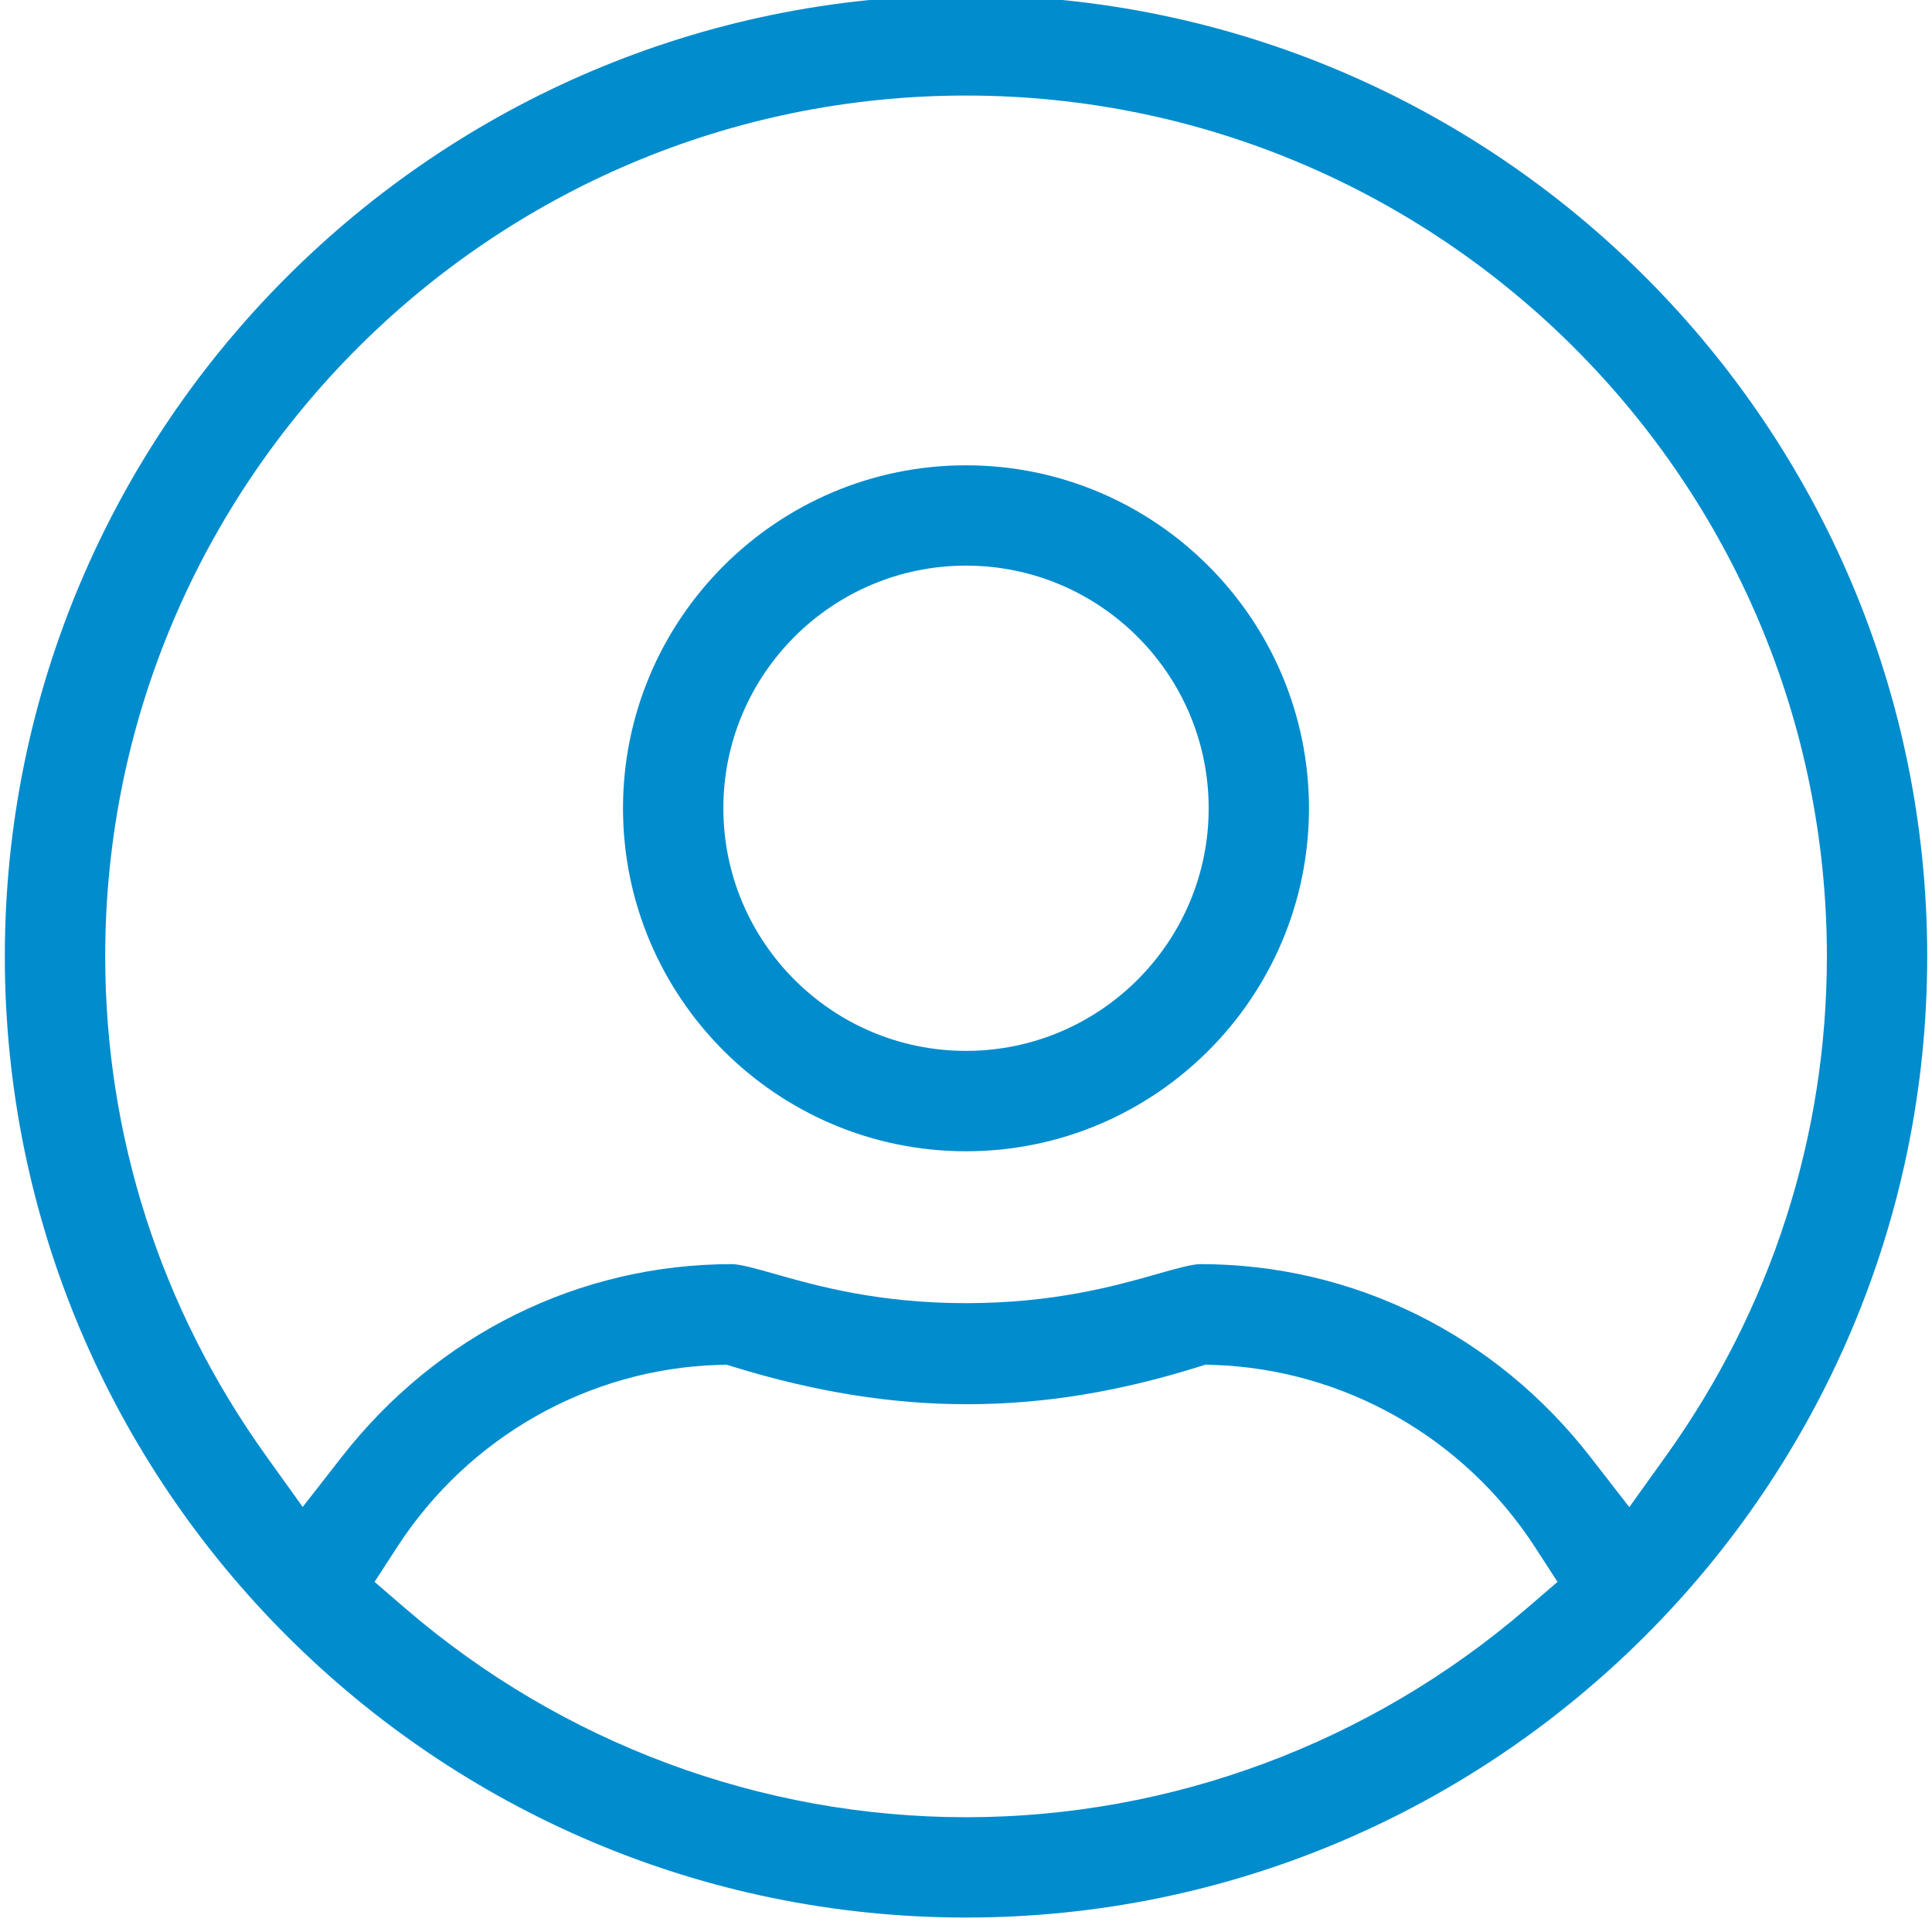
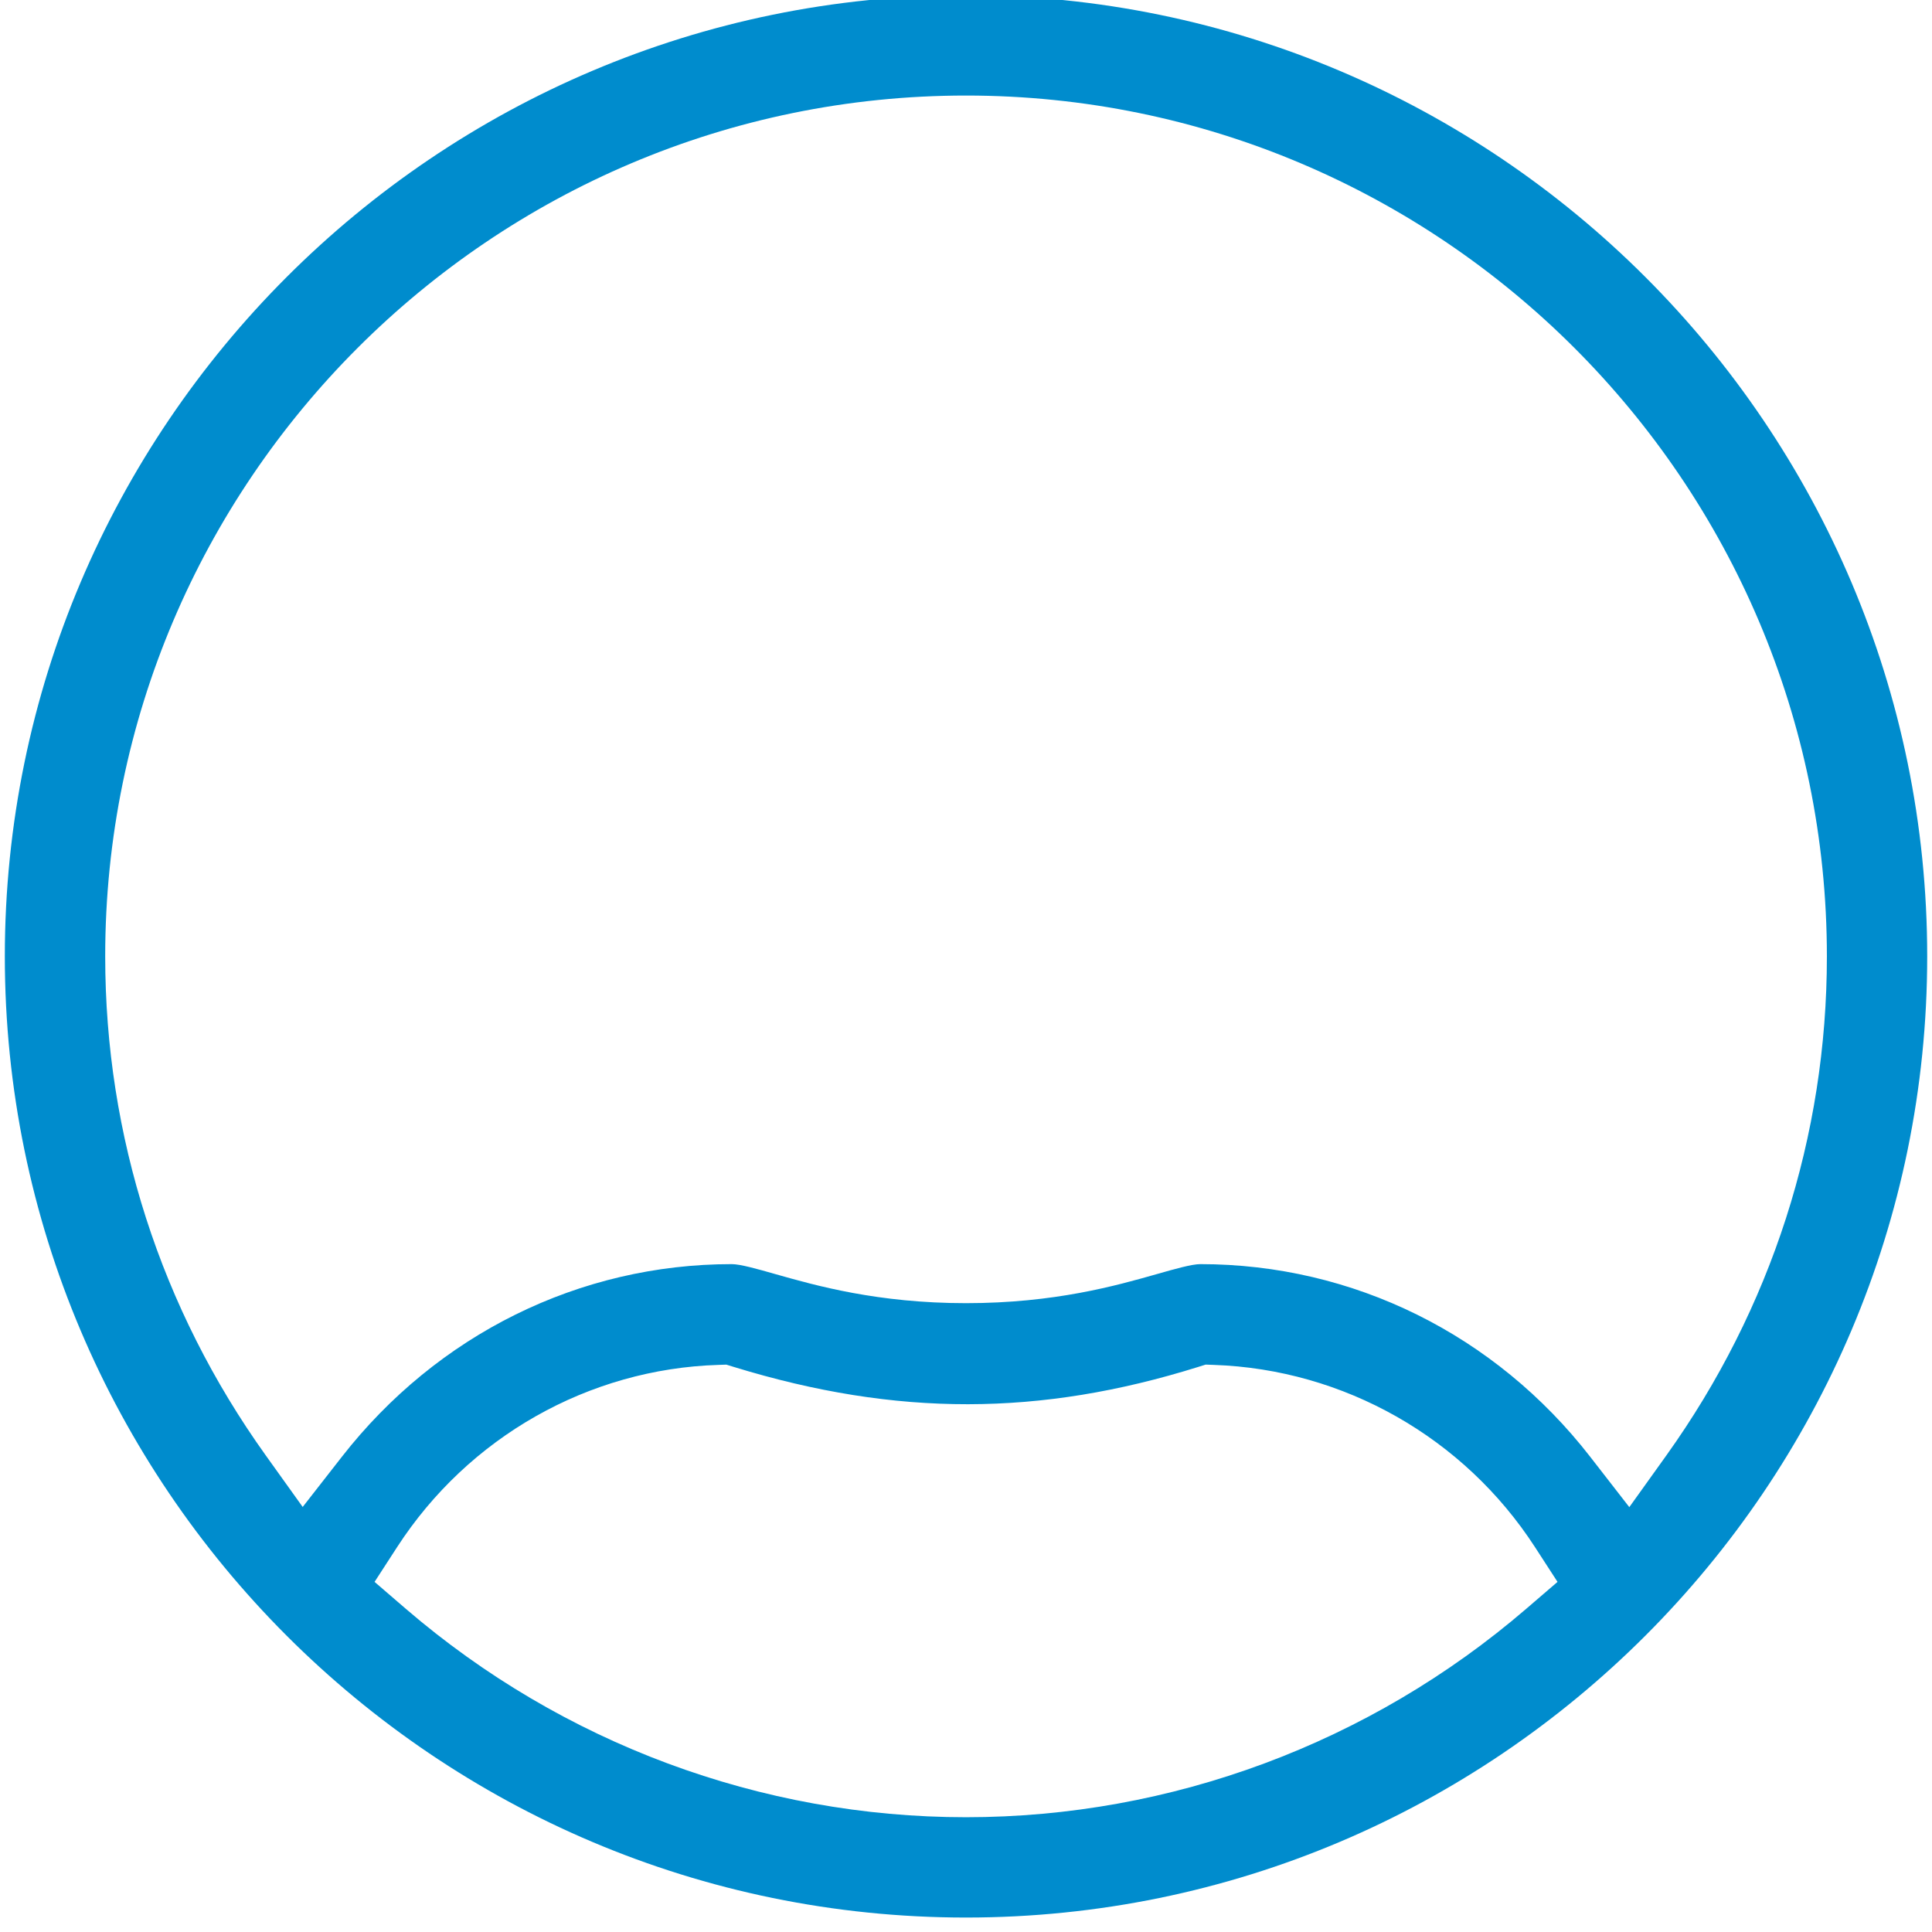
<svg xmlns="http://www.w3.org/2000/svg" version="1.1" id="Ebene_1" x="0px" y="0px" width="64px" height="64px" viewBox="0 0 64 64" enable-background="new 0 0 64 64" xml:space="preserve" fill="#008ccd">
  <g>
-     <path d="M32,38.137c6.266,0,11.361-5.097,11.361-11.361c0-6.265-5.098-11.362-11.361-11.362c-6.265,0-11.362,5.097-11.362,11.362   C20.638,33.04,25.735,38.137,32,38.137z M32,18.737c4.434,0,8.039,3.605,8.039,8.038S36.434,34.812,32,34.812   c-4.433,0-8.038-3.604-8.038-8.038S27.567,18.737,32,18.737z" />
    <path d="M32-0.159c-17.557,0-31.84,14.284-31.84,31.84c0,17.557,14.283,31.84,31.84,31.84c17.559,0,31.841-14.285,31.841-31.84   C63.841,14.125,49.559-0.159,32-0.159z M50.553,53.298c-5.176,4.45-11.764,6.9-18.553,6.9s-13.376-2.45-18.552-6.9l-1.04-0.896   l0.746-1.151c2.363-3.647,6.343-5.905,10.646-6.037l0.261-0.009l0.249,0.077c5.408,1.661,10.157,1.631,15.374,0.002l0.254-0.08   l0.269,0.01c4.31,0.147,8.288,2.405,10.642,6.037l0.746,1.151L50.553,53.298z M53.973,49.926l-1.293-1.665   c-3.152-4.059-7.861-6.385-12.918-6.385c-0.279,0-0.837,0.158-1.426,0.326c-1.355,0.385-3.4,0.967-6.336,0.967   c-2.922,0-4.971-0.581-6.327-0.966c-0.592-0.169-1.153-0.327-1.433-0.327c-5.043,0-9.753,2.327-12.92,6.388l-1.293,1.656   l-1.224-1.709c-3.48-4.861-5.318-10.578-5.318-16.53C3.484,15.957,16.276,3.165,32,3.165c15.725,0,28.518,12.792,28.518,28.517   c0,5.952-1.84,11.667-5.318,16.531L53.973,49.926z" />
  </g>
</svg>